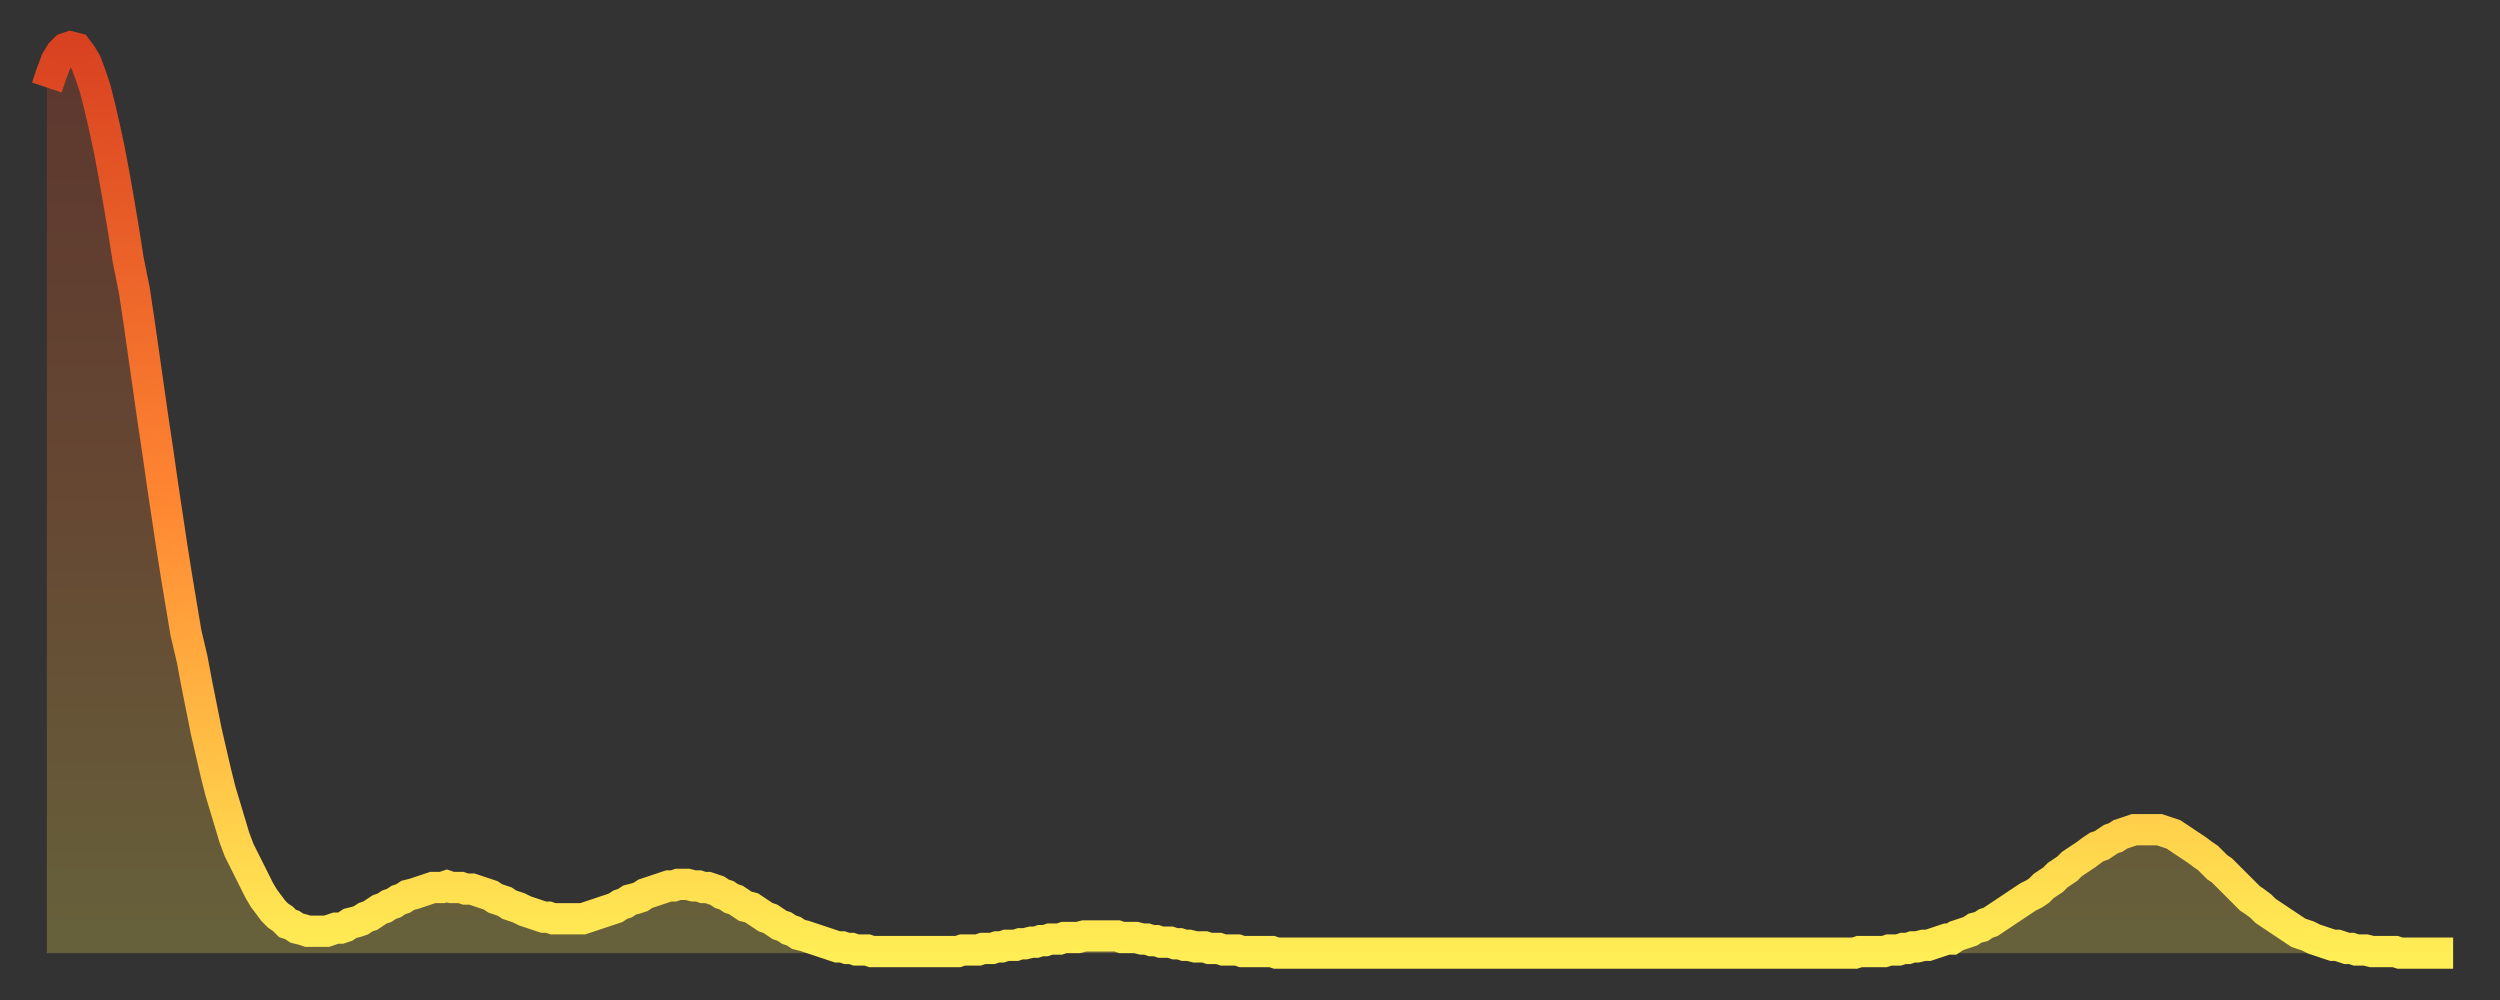
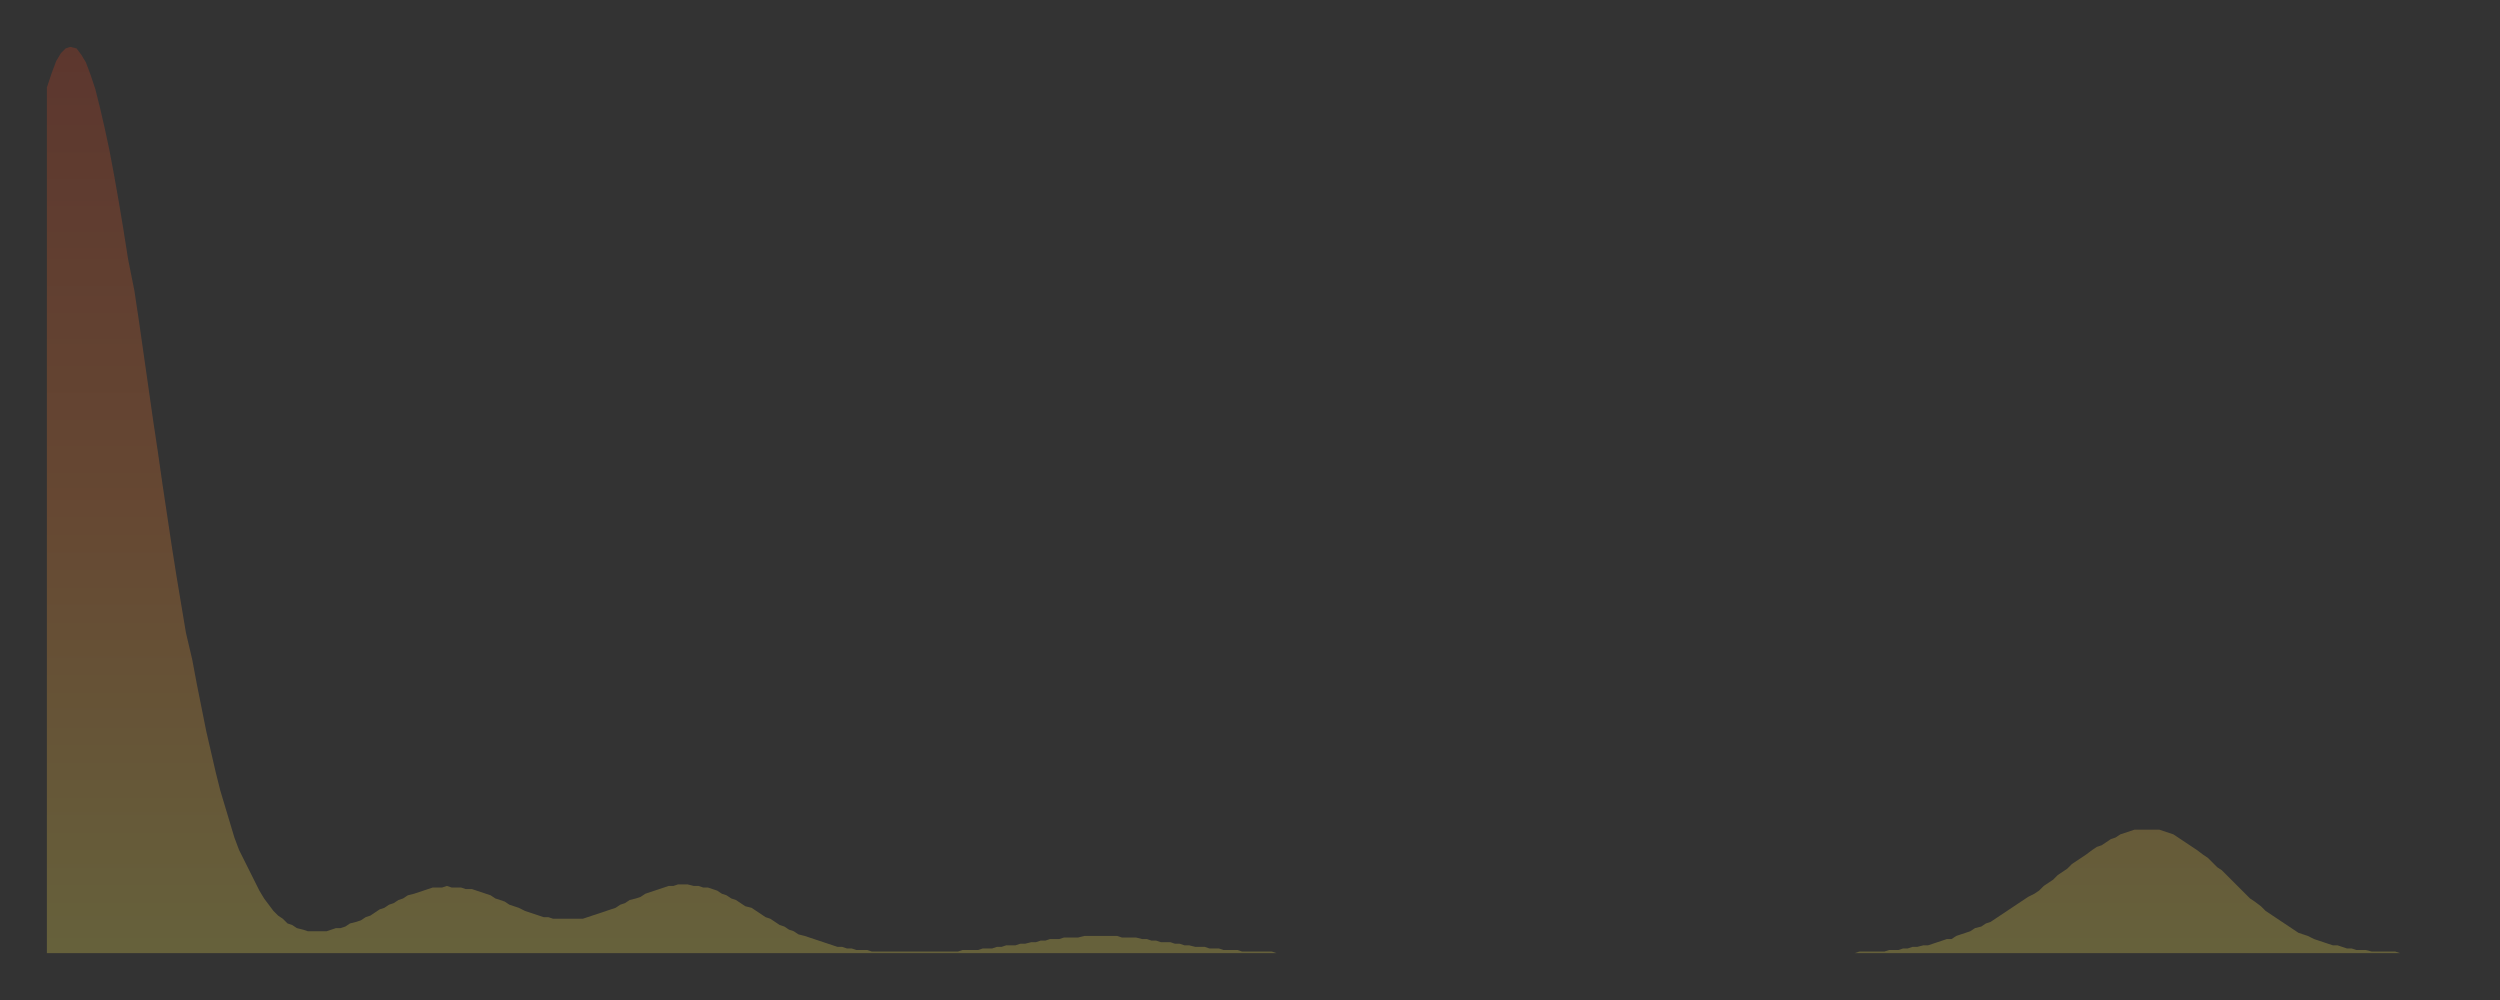
<svg xmlns="http://www.w3.org/2000/svg" baseProfile="full" height="64" version="1.1" width="160">
  <rect width="100%" height="100%" fill="#333333" stroke="none" />
  <defs>
    <linearGradient id="id55424" x1="0" x2="0" y1="0" y2="1">
      <stop offset="0%" stop-color="#d94221" />
      <stop offset="50%" stop-color="#ff8632" />
      <stop offset="100%" stop-color="#ffee55" />
    </linearGradient>
  </defs>
  <g transform="translate(3,3)">
    <g>
-       <path d="M 0.0 2.6 0.3 1.7 0.6 0.9 0.9 0.4 1.2 0.1 1.5 0.0 1.9 0.1 2.2 0.5 2.5 1.0 2.8 1.8 3.1 2.7 3.4 3.9 3.7 5.2 4.0 6.6 4.3 8.2 4.6 9.9 4.9 11.7 5.2 13.6 5.6 15.6 5.9 17.6 6.2 19.7 6.5 21.8 6.8 23.9 7.1 25.9 7.4 28.0 7.7 30.0 8.0 32.0 8.3 33.9 8.6 35.7 8.9 37.5 9.3 39.2 9.6 40.8 9.9 42.3 10.2 43.8 10.5 45.1 10.8 46.4 11.1 47.6 11.4 48.6 11.7 49.6 12.0 50.6 12.3 51.4 12.7 52.2 13.0 52.8 13.3 53.4 13.6 54.0 13.9 54.5 14.2 54.9 14.5 55.3 14.8 55.6 15.1 55.8 15.4 56.1 15.7 56.2 16.0 56.4 16.4 56.5 16.7 56.6 17.0 56.6 17.3 56.6 17.6 56.6 17.9 56.6 18.2 56.5 18.5 56.4 18.8 56.4 19.1 56.3 19.4 56.1 19.8 56.0 20.1 55.9 20.4 55.7 20.7 55.6 21.0 55.4 21.3 55.2 21.6 55.1 21.9 54.9 22.2 54.8 22.5 54.6 22.8 54.5 23.1 54.3 23.5 54.2 23.8 54.1 24.1 54.0 24.4 53.9 24.7 53.8 25.0 53.8 25.3 53.8 25.6 53.7 25.9 53.8 26.2 53.8 26.5 53.8 26.8 53.9 27.2 53.9 27.5 54.0 27.8 54.1 28.1 54.2 28.4 54.3 28.7 54.5 29.0 54.6 29.3 54.7 29.6 54.9 29.9 55.0 30.2 55.1 30.6 55.3 30.9 55.4 31.2 55.5 31.5 55.6 31.8 55.7 32.1 55.7 32.4 55.8 32.7 55.8 33.0 55.8 33.3 55.8 33.6 55.8 33.9 55.8 34.3 55.8 34.6 55.7 34.9 55.6 35.2 55.5 35.5 55.4 35.8 55.3 36.1 55.2 36.4 55.1 36.7 54.9 37.0 54.8 37.3 54.6 37.7 54.5 38.0 54.4 38.3 54.2 38.6 54.1 38.9 54.0 39.2 53.9 39.5 53.8 39.8 53.7 40.1 53.7 40.4 53.6 40.7 53.6 41.0 53.6 41.4 53.7 41.7 53.7 42.0 53.8 42.3 53.8 42.6 53.9 42.9 54.0 43.2 54.2 43.5 54.3 43.8 54.5 44.1 54.6 44.4 54.8 44.7 55.0 45.1 55.1 45.4 55.3 45.7 55.5 46.0 55.7 46.3 55.8 46.6 56.0 46.9 56.2 47.2 56.3 47.5 56.5 47.8 56.6 48.1 56.8 48.5 56.9 48.8 57.0 49.1 57.1 49.4 57.2 49.7 57.3 50.0 57.4 50.3 57.5 50.6 57.6 50.9 57.6 51.2 57.7 51.5 57.7 51.8 57.8 52.2 57.8 52.5 57.8 52.8 57.9 53.1 57.9 53.4 57.9 53.7 57.9 54.0 57.9 54.3 57.9 54.6 57.9 54.9 57.9 55.2 57.9 55.6 57.9 55.9 57.9 56.2 57.9 56.5 57.9 56.8 57.9 57.1 57.9 57.4 57.9 57.7 57.9 58.0 57.9 58.3 57.9 58.6 57.8 58.9 57.8 59.3 57.8 59.6 57.8 59.9 57.7 60.2 57.7 60.5 57.7 60.8 57.6 61.1 57.6 61.4 57.5 61.7 57.5 62.0 57.5 62.3 57.4 62.6 57.4 63.0 57.3 63.3 57.3 63.6 57.2 63.9 57.2 64.2 57.1 64.5 57.1 64.8 57.1 65.1 57.0 65.4 57.0 65.7 57.0 66.0 57.0 66.4 56.9 66.7 56.9 67.0 56.9 67.3 56.9 67.6 56.9 67.9 56.9 68.2 56.9 68.5 56.9 68.8 57.0 69.1 57.0 69.4 57.0 69.7 57.0 70.1 57.1 70.4 57.1 70.7 57.2 71.0 57.2 71.3 57.3 71.6 57.3 71.9 57.3 72.2 57.4 72.5 57.4 72.8 57.5 73.1 57.5 73.5 57.6 73.8 57.6 74.1 57.6 74.4 57.7 74.7 57.7 75.0 57.7 75.3 57.8 75.6 57.8 75.9 57.8 76.2 57.8 76.5 57.9 76.8 57.9 77.2 57.9 77.5 57.9 77.8 57.9 78.1 57.9 78.4 57.9 78.7 58.0 79.0 58.0 79.3 58.0 79.6 58.0 79.9 58.0 80.2 58.0 80.5 58.0 80.9 58.0 81.2 58.0 81.5 58.0 81.8 58.0 82.1 58.0 82.4 58.0 82.7 58.0 83.0 58.0 83.3 58.0 83.6 58.0 83.9 58.0 84.3 58.0 84.6 58.0 84.9 58.0 85.2 58.0 85.5 58.0 85.8 58.0 86.1 58.0 86.4 58.0 86.7 58.0 87.0 58.0 87.3 58.0 87.6 58.0 88.0 58.0 88.3 58.0 88.6 58.0 88.9 58.0 89.2 58.0 89.5 58.0 89.8 58.0 90.1 58.0 90.4 58.0 90.7 58.0 91.0 58.0 91.4 58.0 91.7 58.0 92.0 58.0 92.3 58.0 92.6 58.0 92.9 58.0 93.2 58.0 93.5 58.0 93.8 58.0 94.1 58.0 94.4 58.0 94.7 58.0 95.1 58.0 95.4 58.0 95.7 58.0 96.0 58.0 96.3 58.0 96.6 58.0 96.9 58.0 97.2 58.0 97.5 58.0 97.8 58.0 98.1 58.0 98.4 58.0 98.8 58.0 99.1 58.0 99.4 58.0 99.7 58.0 100.0 58.0 100.3 58.0 100.6 58.0 100.9 58.0 101.2 58.0 101.5 58.0 101.8 58.0 102.2 58.0 102.5 58.0 102.8 58.0 103.1 58.0 103.4 58.0 103.7 58.0 104.0 58.0 104.3 58.0 104.6 58.0 104.9 58.0 105.2 58.0 105.5 58.0 105.9 58.0 106.2 58.0 106.5 58.0 106.8 58.0 107.1 58.0 107.4 58.0 107.7 58.0 108.0 58.0 108.3 58.0 108.6 58.0 108.9 58.0 109.3 58.0 109.6 58.0 109.9 58.0 110.2 58.0 110.5 58.0 110.8 58.0 111.1 58.0 111.4 58.0 111.7 58.0 112.0 58.0 112.3 58.0 112.6 58.0 113.0 58.0 113.3 58.0 113.6 58.0 113.9 58.0 114.2 58.0 114.5 58.0 114.8 58.0 115.1 58.0 115.4 58.0 115.7 58.0 116.0 57.9 116.3 57.9 116.7 57.9 117.0 57.9 117.3 57.9 117.6 57.9 117.9 57.8 118.2 57.8 118.5 57.8 118.8 57.7 119.1 57.7 119.4 57.6 119.7 57.6 120.1 57.5 120.4 57.5 120.7 57.4 121.0 57.3 121.3 57.2 121.6 57.1 121.9 57.1 122.2 56.9 122.5 56.8 122.8 56.7 123.1 56.6 123.4 56.4 123.8 56.3 124.1 56.1 124.4 56.0 124.7 55.8 125.0 55.6 125.3 55.4 125.6 55.2 125.9 55.0 126.2 54.8 126.5 54.6 126.8 54.4 127.2 54.2 127.5 54.0 127.8 53.7 128.1 53.5 128.4 53.3 128.7 53.0 129.0 52.8 129.3 52.6 129.6 52.3 129.9 52.1 130.2 51.9 130.5 51.7 130.9 51.4 131.2 51.2 131.5 51.1 131.8 50.9 132.1 50.7 132.4 50.6 132.7 50.4 133.0 50.3 133.3 50.2 133.6 50.1 133.9 50.1 134.2 50.1 134.6 50.1 134.9 50.1 135.2 50.1 135.5 50.2 135.8 50.3 136.1 50.4 136.4 50.6 136.7 50.8 137.0 51.0 137.3 51.2 137.6 51.4 138.0 51.7 138.3 51.9 138.6 52.2 138.9 52.5 139.2 52.7 139.5 53.0 139.8 53.3 140.1 53.6 140.4 53.9 140.7 54.2 141.0 54.5 141.3 54.7 141.7 55.0 142.0 55.3 142.3 55.5 142.6 55.7 142.9 55.9 143.2 56.1 143.5 56.3 143.8 56.5 144.1 56.7 144.4 56.8 144.7 56.9 145.1 57.1 145.4 57.2 145.7 57.3 146.0 57.4 146.3 57.5 146.6 57.5 146.9 57.6 147.2 57.7 147.5 57.7 147.8 57.8 148.1 57.8 148.4 57.8 148.8 57.9 149.1 57.9 149.4 57.9 149.7 57.9 150.0 57.9 150.3 57.9 150.6 58.0 150.9 58.0 151.2 58.0 151.5 58.0 151.8 58.0 152.1 58.0 152.5 58.0 152.8 58.0 153.1 58.0 153.4 58.0 153.7 58.0 154.0 58.0" fill="none" id="graph-curve" opacity="1" stroke="url(#id55424)" stroke-width="2" />
      <path d="M 0 58 L 0.0 2.6 0.3 1.7 0.6 0.9 0.9 0.4 1.2 0.1 1.5 0.0 1.9 0.1 2.2 0.5 2.5 1.0 2.8 1.8 3.1 2.7 3.4 3.9 3.7 5.2 4.0 6.6 4.3 8.2 4.6 9.9 4.9 11.7 5.2 13.6 5.6 15.6 5.9 17.6 6.2 19.7 6.5 21.8 6.8 23.9 7.1 25.9 7.4 28.0 7.7 30.0 8.0 32.0 8.3 33.9 8.6 35.7 8.9 37.5 9.3 39.2 9.6 40.8 9.9 42.3 10.2 43.8 10.5 45.1 10.8 46.4 11.1 47.6 11.4 48.6 11.7 49.6 12.0 50.6 12.3 51.4 12.7 52.2 13.0 52.8 13.3 53.4 13.6 54.0 13.9 54.5 14.2 54.9 14.5 55.3 14.8 55.6 15.1 55.8 15.4 56.1 15.7 56.2 16.0 56.4 16.4 56.5 16.7 56.6 17.0 56.6 17.3 56.6 17.6 56.6 17.9 56.6 18.2 56.5 18.5 56.4 18.8 56.4 19.1 56.3 19.4 56.1 19.8 56.0 20.1 55.9 20.4 55.7 20.7 55.6 21.0 55.4 21.3 55.2 21.6 55.1 21.9 54.9 22.2 54.8 22.5 54.6 22.8 54.5 23.1 54.3 23.5 54.2 23.8 54.1 24.1 54.0 24.4 53.9 24.7 53.8 25.0 53.8 25.3 53.8 25.6 53.7 25.9 53.8 26.2 53.8 26.5 53.8 26.8 53.9 27.2 53.9 27.5 54.0 27.8 54.1 28.1 54.2 28.4 54.3 28.7 54.5 29.0 54.6 29.3 54.7 29.6 54.9 29.9 55.0 30.2 55.1 30.6 55.3 30.9 55.4 31.2 55.5 31.5 55.6 31.8 55.7 32.1 55.7 32.4 55.8 32.7 55.8 33.0 55.8 33.3 55.8 33.6 55.8 33.9 55.8 34.3 55.8 34.6 55.7 34.9 55.6 35.2 55.5 35.5 55.4 35.8 55.3 36.1 55.2 36.4 55.1 36.7 54.9 37.0 54.8 37.3 54.6 37.7 54.5 38.0 54.4 38.3 54.2 38.6 54.1 38.9 54.0 39.2 53.9 39.5 53.8 39.8 53.7 40.1 53.7 40.4 53.6 40.7 53.6 41.0 53.6 41.4 53.7 41.7 53.7 42.0 53.8 42.3 53.8 42.6 53.9 42.9 54.0 43.2 54.2 43.5 54.3 43.8 54.5 44.1 54.6 44.4 54.8 44.7 55.0 45.1 55.1 45.4 55.3 45.7 55.5 46.0 55.7 46.3 55.8 46.6 56.0 46.9 56.2 47.2 56.3 47.5 56.5 47.8 56.6 48.1 56.8 48.5 56.9 48.8 57.0 49.1 57.1 49.4 57.2 49.7 57.3 50.0 57.4 50.3 57.5 50.6 57.6 50.9 57.6 51.2 57.7 51.5 57.7 51.8 57.8 52.2 57.8 52.5 57.8 52.8 57.9 53.1 57.9 53.4 57.9 53.7 57.9 54.0 57.9 54.3 57.9 54.6 57.9 54.9 57.9 55.2 57.9 55.6 57.9 55.9 57.9 56.2 57.9 56.5 57.9 56.8 57.9 57.1 57.9 57.4 57.9 57.7 57.9 58.0 57.9 58.3 57.9 58.6 57.8 58.9 57.8 59.3 57.8 59.6 57.8 59.9 57.7 60.2 57.7 60.5 57.7 60.8 57.6 61.1 57.6 61.4 57.5 61.7 57.5 62.0 57.5 62.3 57.4 62.6 57.4 63.0 57.3 63.3 57.3 63.6 57.2 63.9 57.2 64.2 57.1 64.5 57.1 64.8 57.1 65.1 57.0 65.4 57.0 65.7 57.0 66.0 57.0 66.4 56.9 66.7 56.9 67.0 56.9 67.3 56.9 67.6 56.9 67.9 56.9 68.2 56.9 68.5 56.9 68.8 57.0 69.1 57.0 69.4 57.0 69.7 57.0 70.1 57.1 70.4 57.1 70.7 57.2 71.0 57.2 71.3 57.3 71.6 57.3 71.9 57.3 72.2 57.4 72.5 57.4 72.8 57.5 73.1 57.5 73.5 57.6 73.8 57.6 74.1 57.6 74.4 57.7 74.7 57.7 75.0 57.7 75.3 57.8 75.6 57.8 75.9 57.8 76.2 57.8 76.5 57.9 76.8 57.9 77.2 57.9 77.5 57.9 77.8 57.9 78.1 57.9 78.4 57.9 78.7 58.0 79.0 58.0 79.3 58.0 79.6 58.0 79.9 58.0 80.2 58.0 80.5 58.0 80.9 58.0 81.2 58.0 81.5 58.0 81.8 58.0 82.1 58.0 82.4 58.0 82.7 58.0 83.0 58.0 83.3 58.0 83.6 58.0 83.9 58.0 84.3 58.0 84.6 58.0 84.9 58.0 85.2 58.0 85.5 58.0 85.8 58.0 86.1 58.0 86.4 58.0 86.7 58.0 87.0 58.0 87.3 58.0 87.6 58.0 88.0 58.0 88.3 58.0 88.6 58.0 88.9 58.0 89.2 58.0 89.5 58.0 89.8 58.0 90.1 58.0 90.4 58.0 90.7 58.0 91.0 58.0 91.4 58.0 91.7 58.0 92.0 58.0 92.3 58.0 92.6 58.0 92.9 58.0 93.2 58.0 93.5 58.0 93.8 58.0 94.1 58.0 94.4 58.0 94.7 58.0 95.1 58.0 95.4 58.0 95.7 58.0 96.0 58.0 96.3 58.0 96.6 58.0 96.9 58.0 97.2 58.0 97.5 58.0 97.8 58.0 98.1 58.0 98.4 58.0 98.8 58.0 99.1 58.0 99.4 58.0 99.7 58.0 100.0 58.0 100.3 58.0 100.6 58.0 100.9 58.0 101.2 58.0 101.5 58.0 101.8 58.0 102.2 58.0 102.5 58.0 102.8 58.0 103.1 58.0 103.4 58.0 103.7 58.0 104.0 58.0 104.3 58.0 104.6 58.0 104.9 58.0 105.2 58.0 105.5 58.0 105.9 58.0 106.2 58.0 106.5 58.0 106.8 58.0 107.1 58.0 107.4 58.0 107.7 58.0 108.0 58.0 108.3 58.0 108.6 58.0 108.9 58.0 109.3 58.0 109.6 58.0 109.9 58.0 110.2 58.0 110.5 58.0 110.8 58.0 111.1 58.0 111.4 58.0 111.7 58.0 112.0 58.0 112.3 58.0 112.6 58.0 113.0 58.0 113.3 58.0 113.6 58.0 113.9 58.0 114.2 58.0 114.5 58.0 114.8 58.0 115.1 58.0 115.4 58.0 115.7 58.0 116.0 57.9 116.3 57.9 116.7 57.9 117.0 57.9 117.3 57.9 117.6 57.9 117.9 57.8 118.2 57.8 118.5 57.8 118.8 57.7 119.1 57.7 119.4 57.6 119.7 57.6 120.1 57.5 120.4 57.5 120.7 57.4 121.0 57.3 121.3 57.2 121.6 57.1 121.9 57.1 122.2 56.9 122.5 56.8 122.8 56.7 123.1 56.6 123.4 56.4 123.8 56.3 124.1 56.1 124.4 56.0 124.7 55.8 125.0 55.6 125.3 55.4 125.6 55.2 125.9 55.0 126.2 54.8 126.5 54.6 126.8 54.4 127.2 54.2 127.5 54.0 127.8 53.7 128.1 53.5 128.4 53.3 128.7 53.0 129.0 52.8 129.3 52.6 129.6 52.3 129.9 52.1 130.2 51.9 130.5 51.7 130.9 51.4 131.2 51.2 131.5 51.1 131.8 50.9 132.1 50.7 132.4 50.6 132.7 50.4 133.0 50.3 133.3 50.2 133.6 50.1 133.9 50.1 134.2 50.1 134.6 50.1 134.9 50.1 135.2 50.1 135.5 50.2 135.8 50.3 136.1 50.4 136.4 50.6 136.7 50.8 137.0 51.0 137.3 51.2 137.6 51.4 138.0 51.7 138.3 51.9 138.6 52.2 138.9 52.5 139.2 52.7 139.5 53.0 139.8 53.3 140.1 53.6 140.4 53.9 140.7 54.2 141.0 54.5 141.3 54.7 141.7 55.0 142.0 55.3 142.3 55.5 142.6 55.7 142.9 55.9 143.2 56.1 143.5 56.3 143.8 56.5 144.1 56.7 144.4 56.8 144.7 56.9 145.1 57.1 145.4 57.2 145.7 57.3 146.0 57.4 146.3 57.5 146.6 57.5 146.9 57.6 147.2 57.7 147.5 57.7 147.8 57.8 148.1 57.8 148.4 57.8 148.8 57.9 149.1 57.9 149.4 57.9 149.7 57.9 150.0 57.9 150.3 57.9 150.6 58.0 150.9 58.0 151.2 58.0 151.5 58.0 151.8 58.0 152.1 58.0 152.5 58.0 152.8 58.0 153.1 58.0 153.4 58.0 153.7 58.0 154.0 58.0 154 58" fill="url(#id55424)" fill-opacity=".25" id="graph-shadow" />
    </g>
  </g>
</svg>